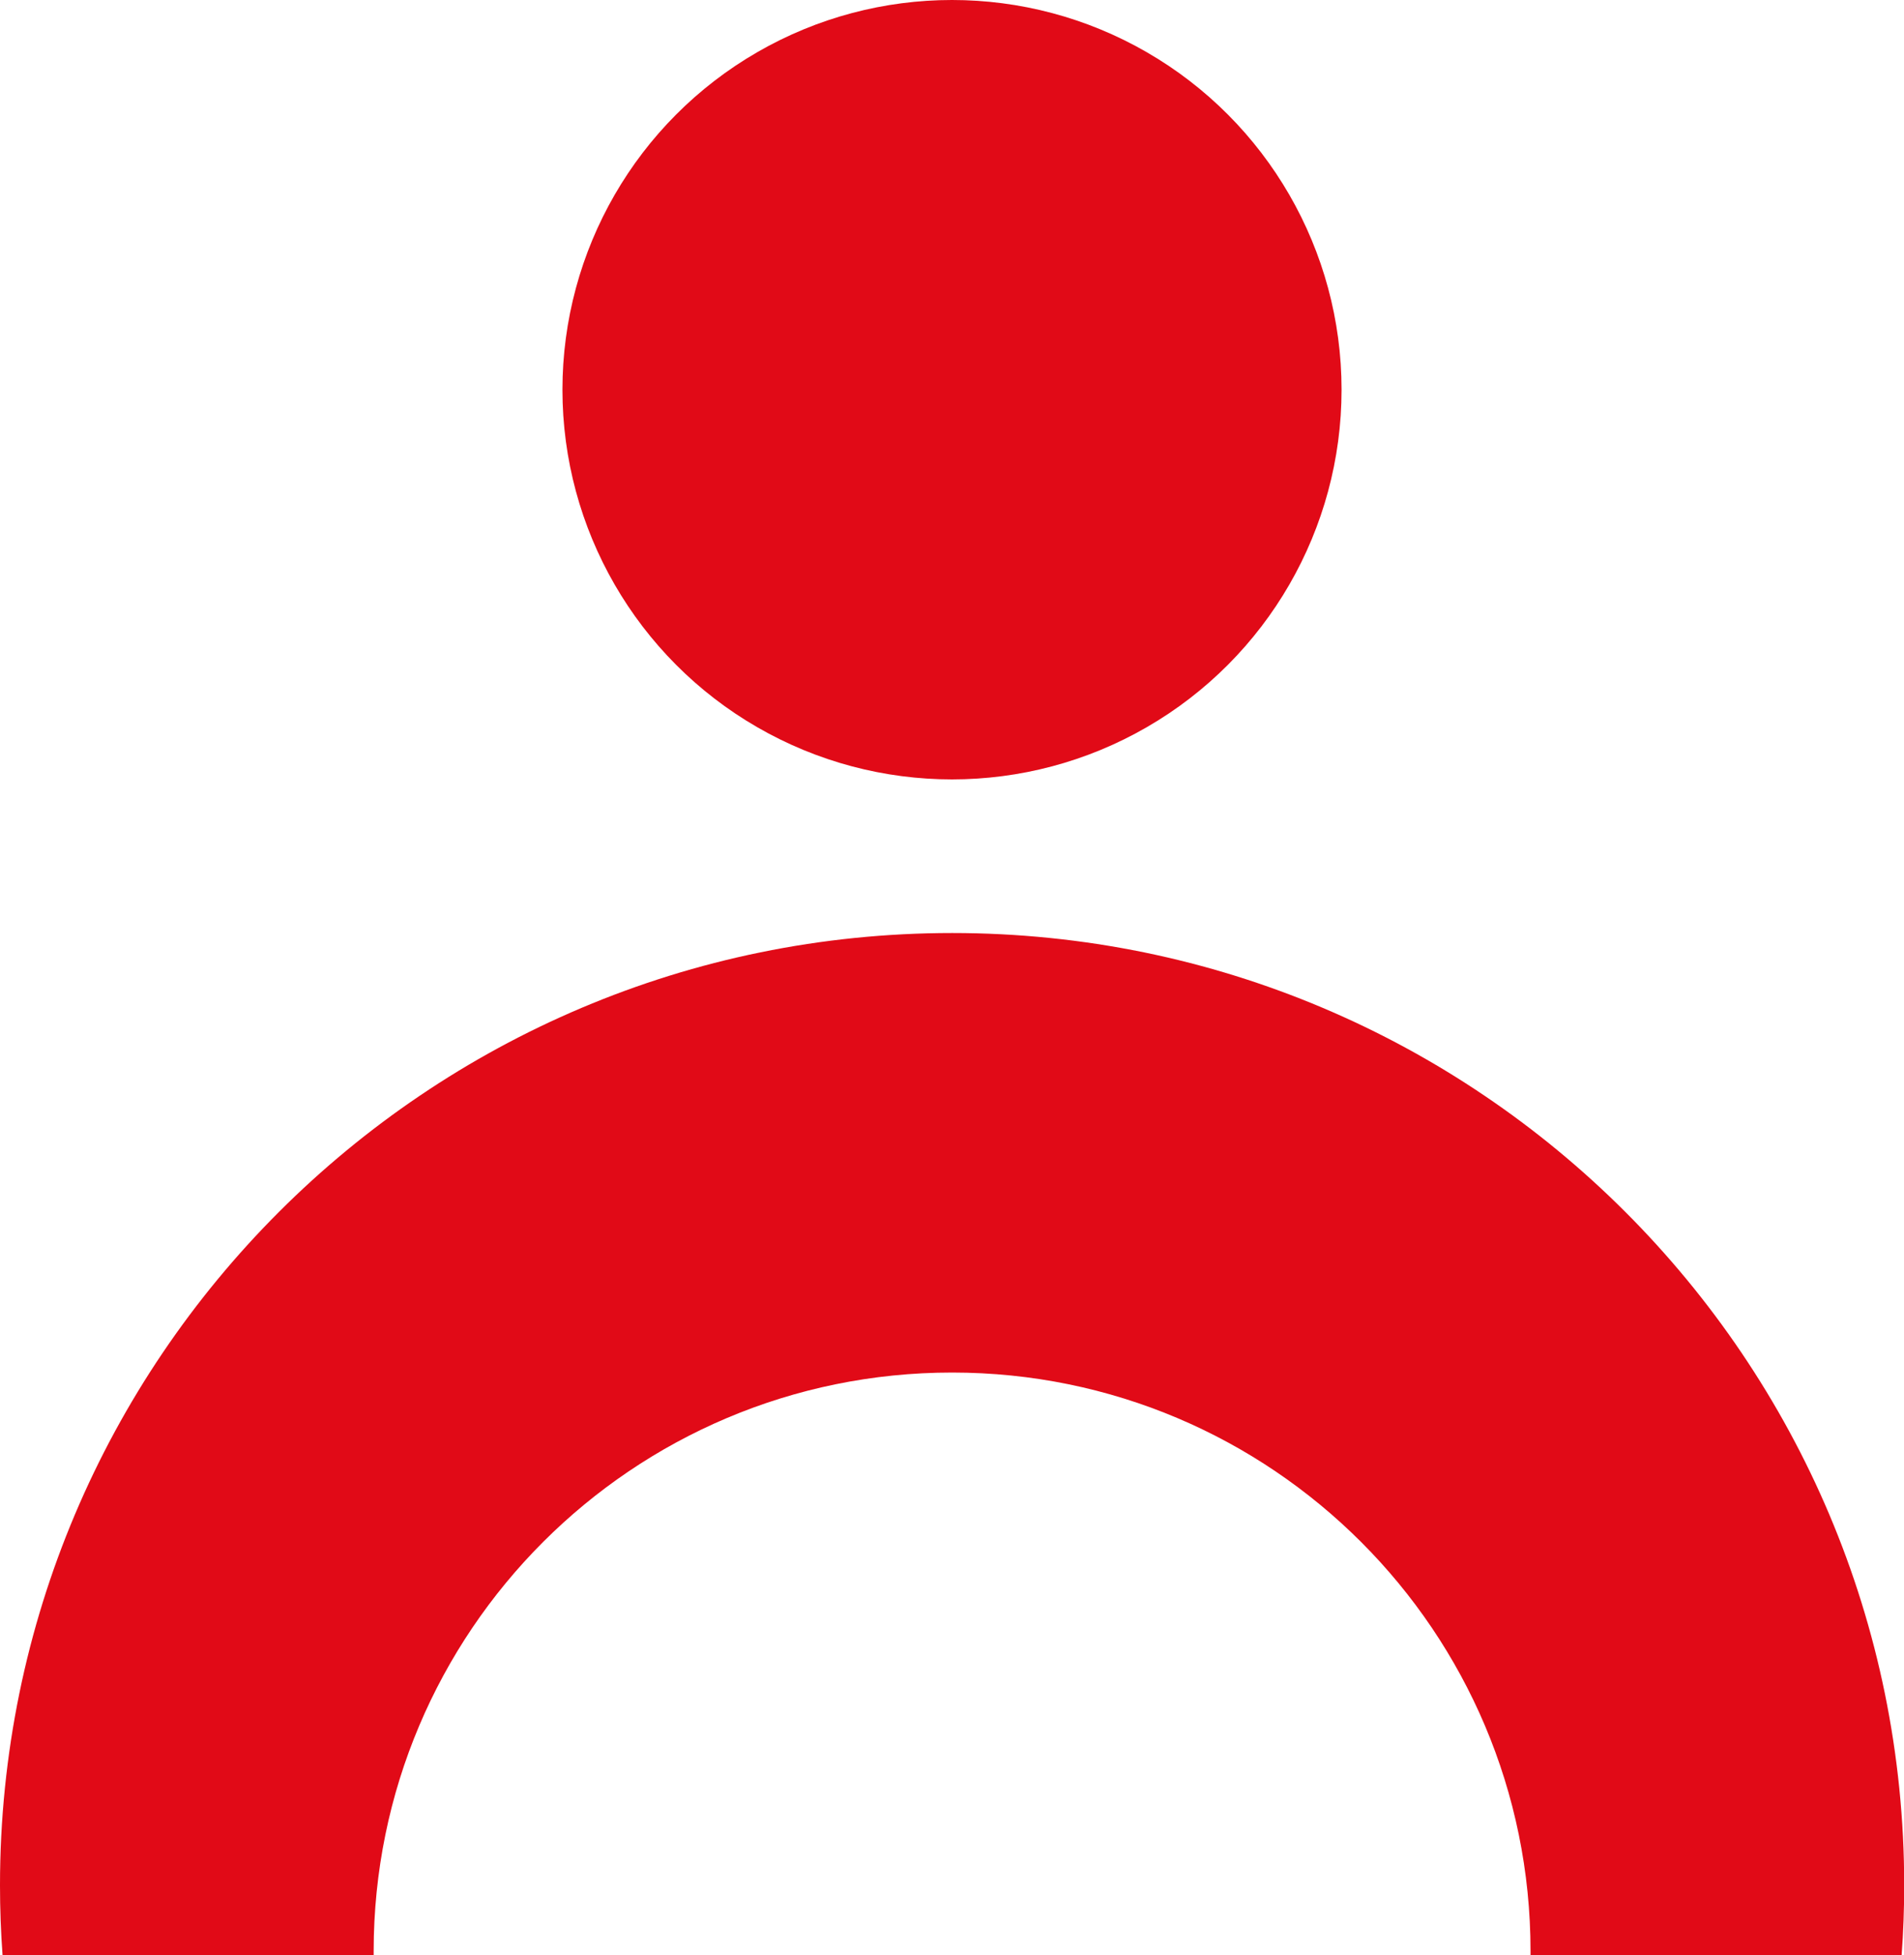
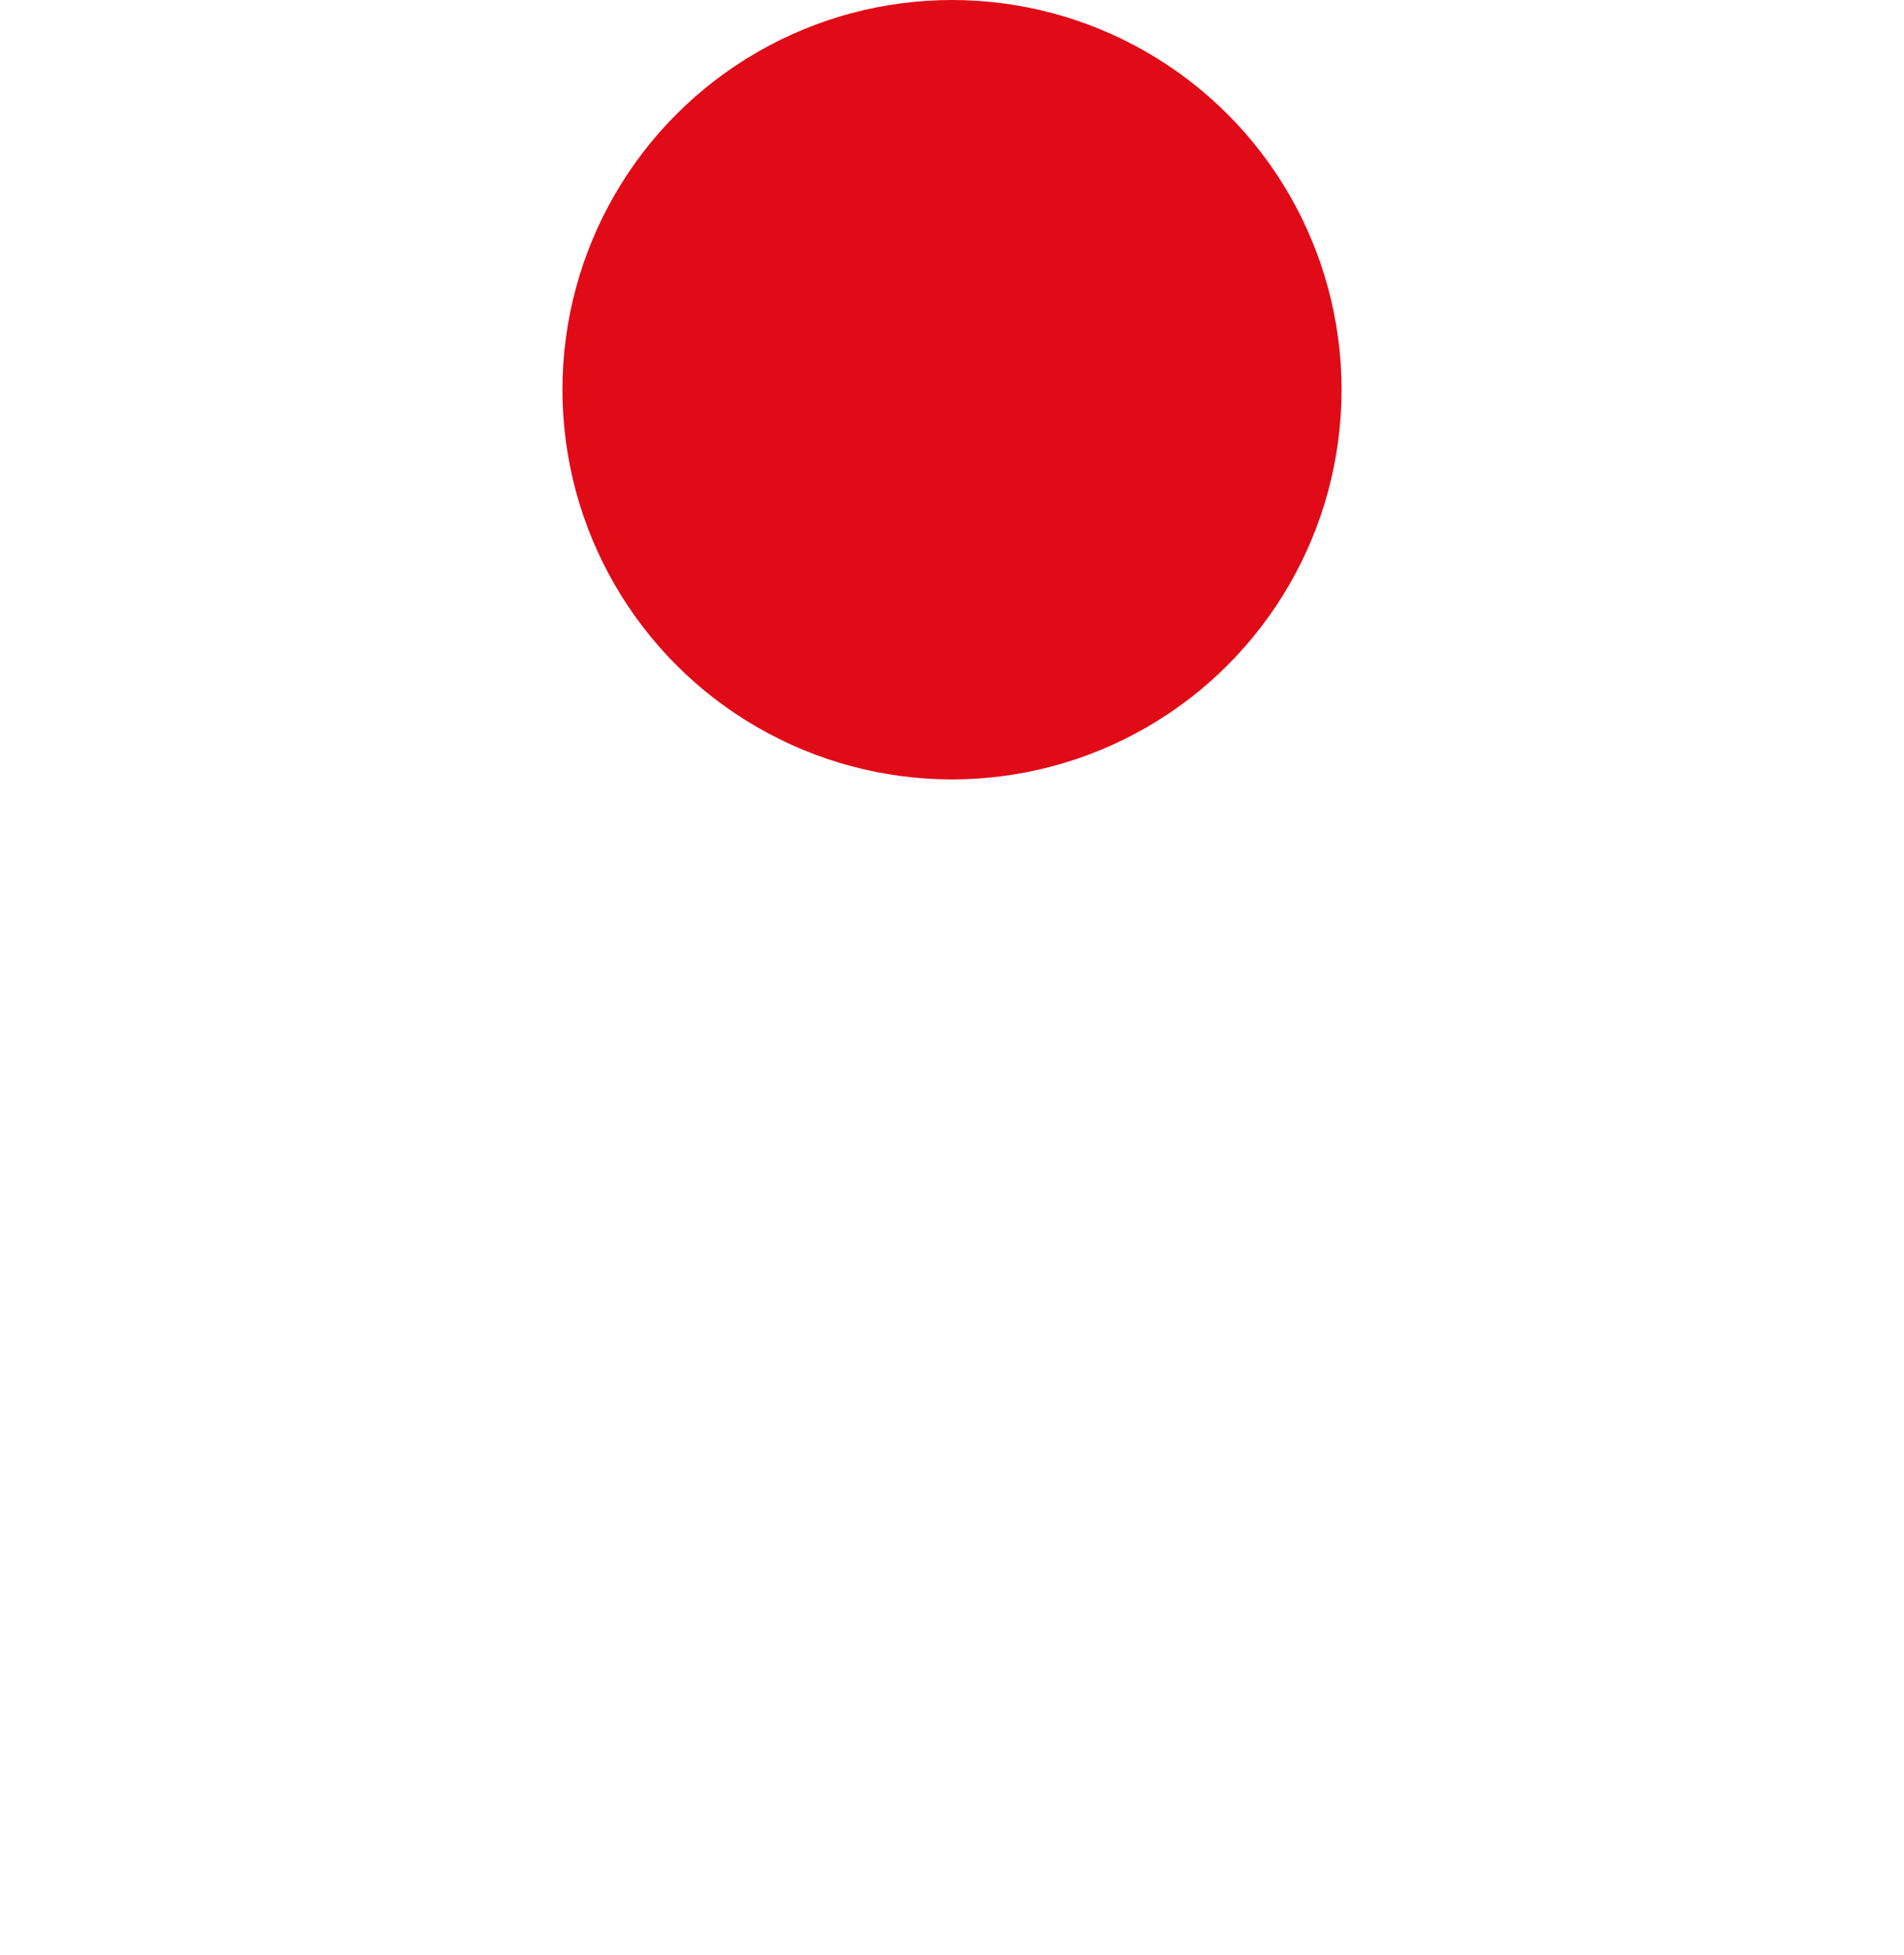
<svg xmlns="http://www.w3.org/2000/svg" id="Capa_1" data-name="Capa 1" viewBox="0 0 200 205.32">
  <defs>
    <style>      .cls-1 {        fill: #e10a17;      }    </style>
  </defs>
-   <path class="cls-1" d="M39.25,205.32c0-.15,0-.3,0-.44,0-33.56,27.2-60.76,60.76-60.76s60.76,27.2,60.76,60.76c0,.15,0,.3,0,.44h38.98c.18-2.43.27-4.88.27-7.35,0-55.23-44.77-100-100-100S0,142.74,0,197.97c0,2.47.09,4.92.27,7.35h38.98Z" />
  <circle class="cls-1" cx="100" cy="40.92" r="40.92" />
</svg>